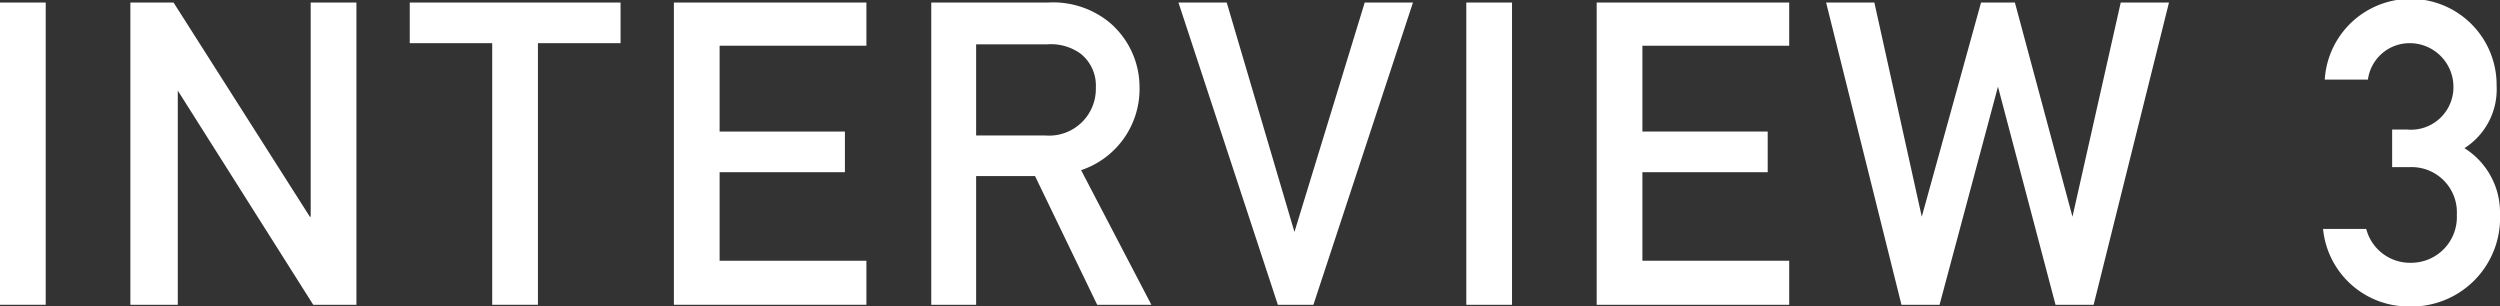
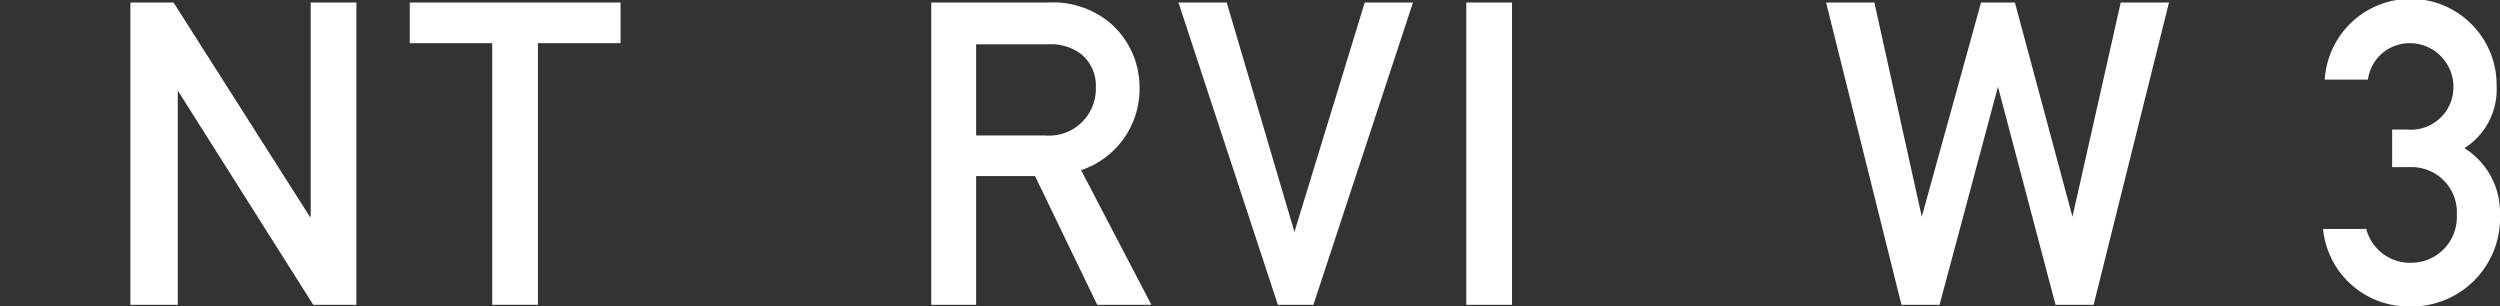
<svg xmlns="http://www.w3.org/2000/svg" viewBox="0 0 147.65 18.1">
  <rect x="0" y="0" width="147.65" height="18.1" fill="#333333" stroke="none" />
  <defs>
    <style>.cls-1{fill:#fff;}</style>
  </defs>
  <g id="レイヤー_2" data-name="レイヤー 2">
    <g id="img">
-       <path class="cls-1" d="M0,.15H2.7V18H0Z" />
      <path class="cls-1" d="M7.7.15h2.55L18.3,12.8h.05V.15h2.7V18H18.5l-8-12.65h0V18H7.7Z" />
      <path class="cls-1" d="M29.07,2.55H24.2V.15H36.65v2.4H31.77V18h-2.7Z" />
-       <path class="cls-1" d="M39.8.15H51.17V2.7H42.5V7.77h7.4v2.4H42.5V15.4h8.67V18H39.8Z" />
      <path class="cls-1" d="M55,.15H61.9a5.25,5.25,0,0,1,3.62,1.17,5,5,0,0,1,1.78,3.8,5.05,5.05,0,0,1-3.45,4.93L68,18h-3.2l-3.67-7.6H57.65V18H55ZM57.65,8h4.07a2.76,2.76,0,0,0,3-2.83,2.4,2.4,0,0,0-.9-2,3,3,0,0,0-2-.55H57.65Z" />
      <path class="cls-1" d="M69.6.15h2.85l4,13.55h0L80.6.15h2.85L77.57,18h-2.1Z" />
      <path class="cls-1" d="M86.6.15h2.7V18H86.6Z" />
-       <path class="cls-1" d="M94.3.15h11.37V2.7H97V7.77h7.4v2.4H97V15.4h8.67V18H94.3Z" />
      <path class="cls-1" d="M107.85.15h2.85l2.8,12.65h0L117,.15h2L122.4,12.8h0L125.25.15h2.85L123.65,18H121.4L118,5.12h0L114.55,18H112.3Z" />
      <path class="cls-1" d="M141.28,7.65h.87a2.51,2.51,0,0,0,2.75-2.53,2.58,2.58,0,0,0-2.6-2.57,2.48,2.48,0,0,0-2.45,2.15H137.3a5.08,5.08,0,0,1,10.15.37,4.11,4.11,0,0,1-1.9,3.68,4.48,4.48,0,0,1,2.1,3.9,5.23,5.23,0,0,1-5.4,5.45,5.07,5.07,0,0,1-5.05-4.58h2.55a2.67,2.67,0,0,0,2.65,2,2.7,2.7,0,0,0,2.7-2.83,2.67,2.67,0,0,0-2.75-2.82h-1.07Z" />
    </g>
  </g>
</svg>